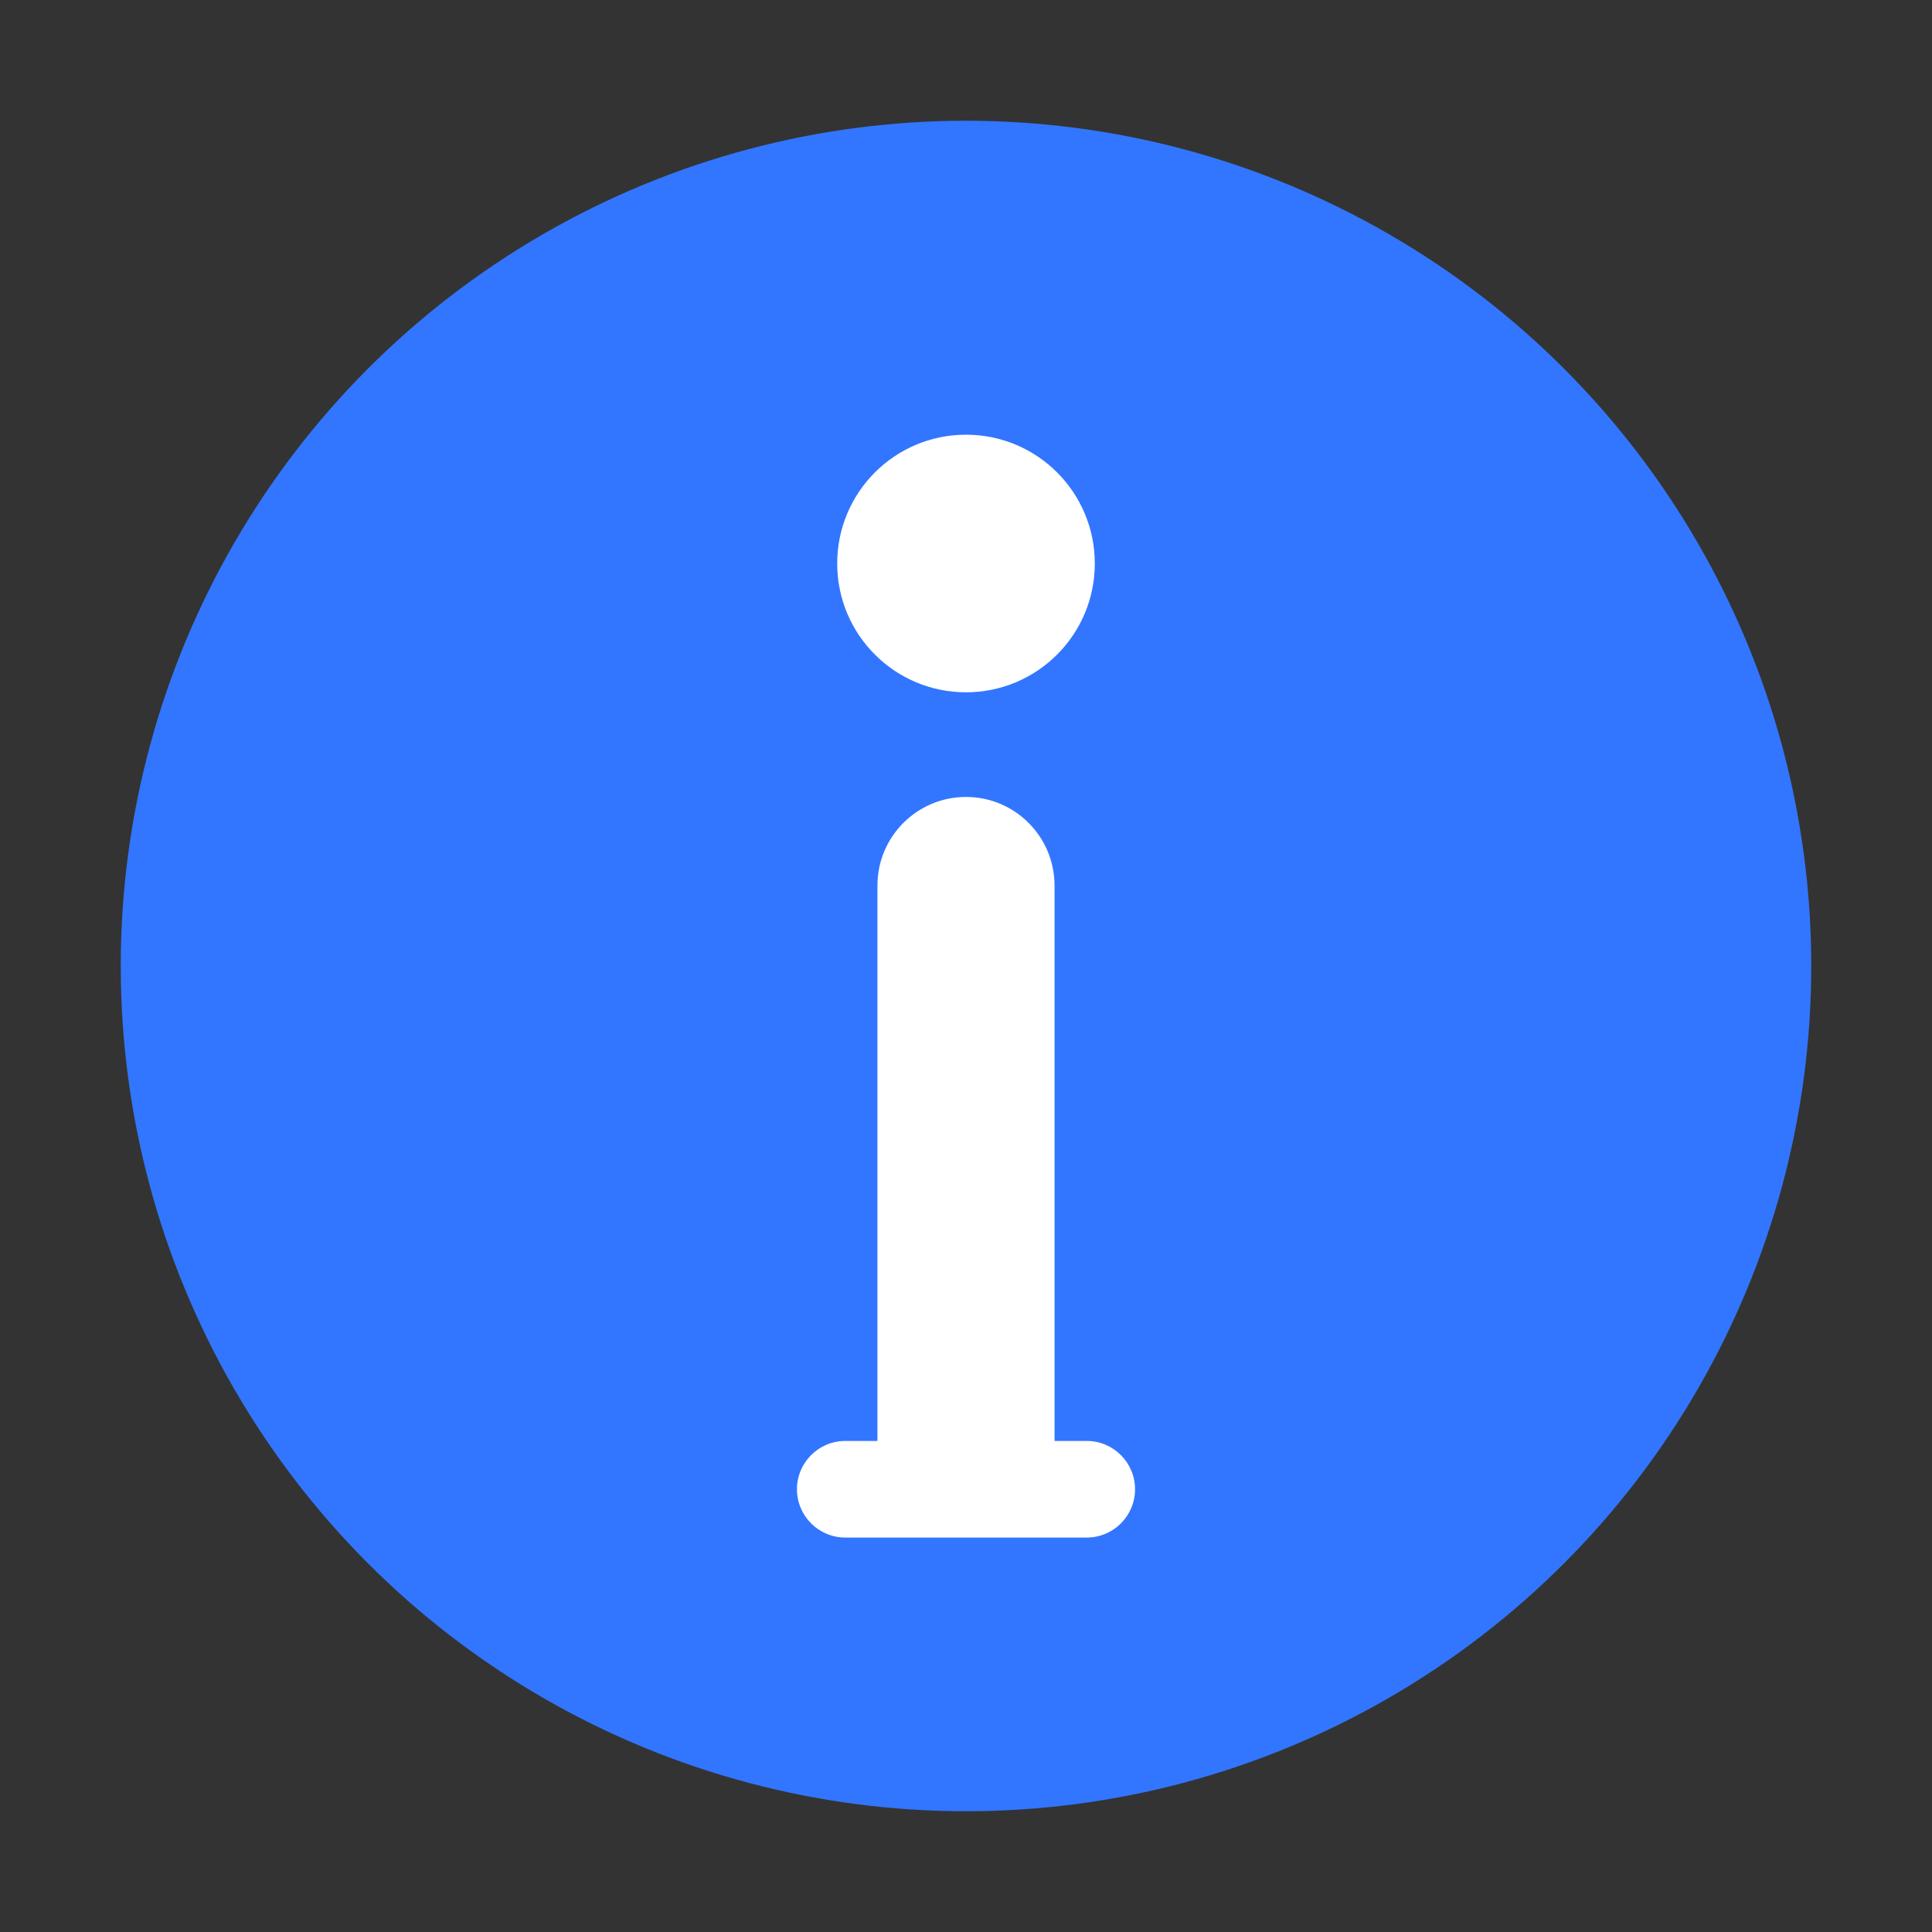
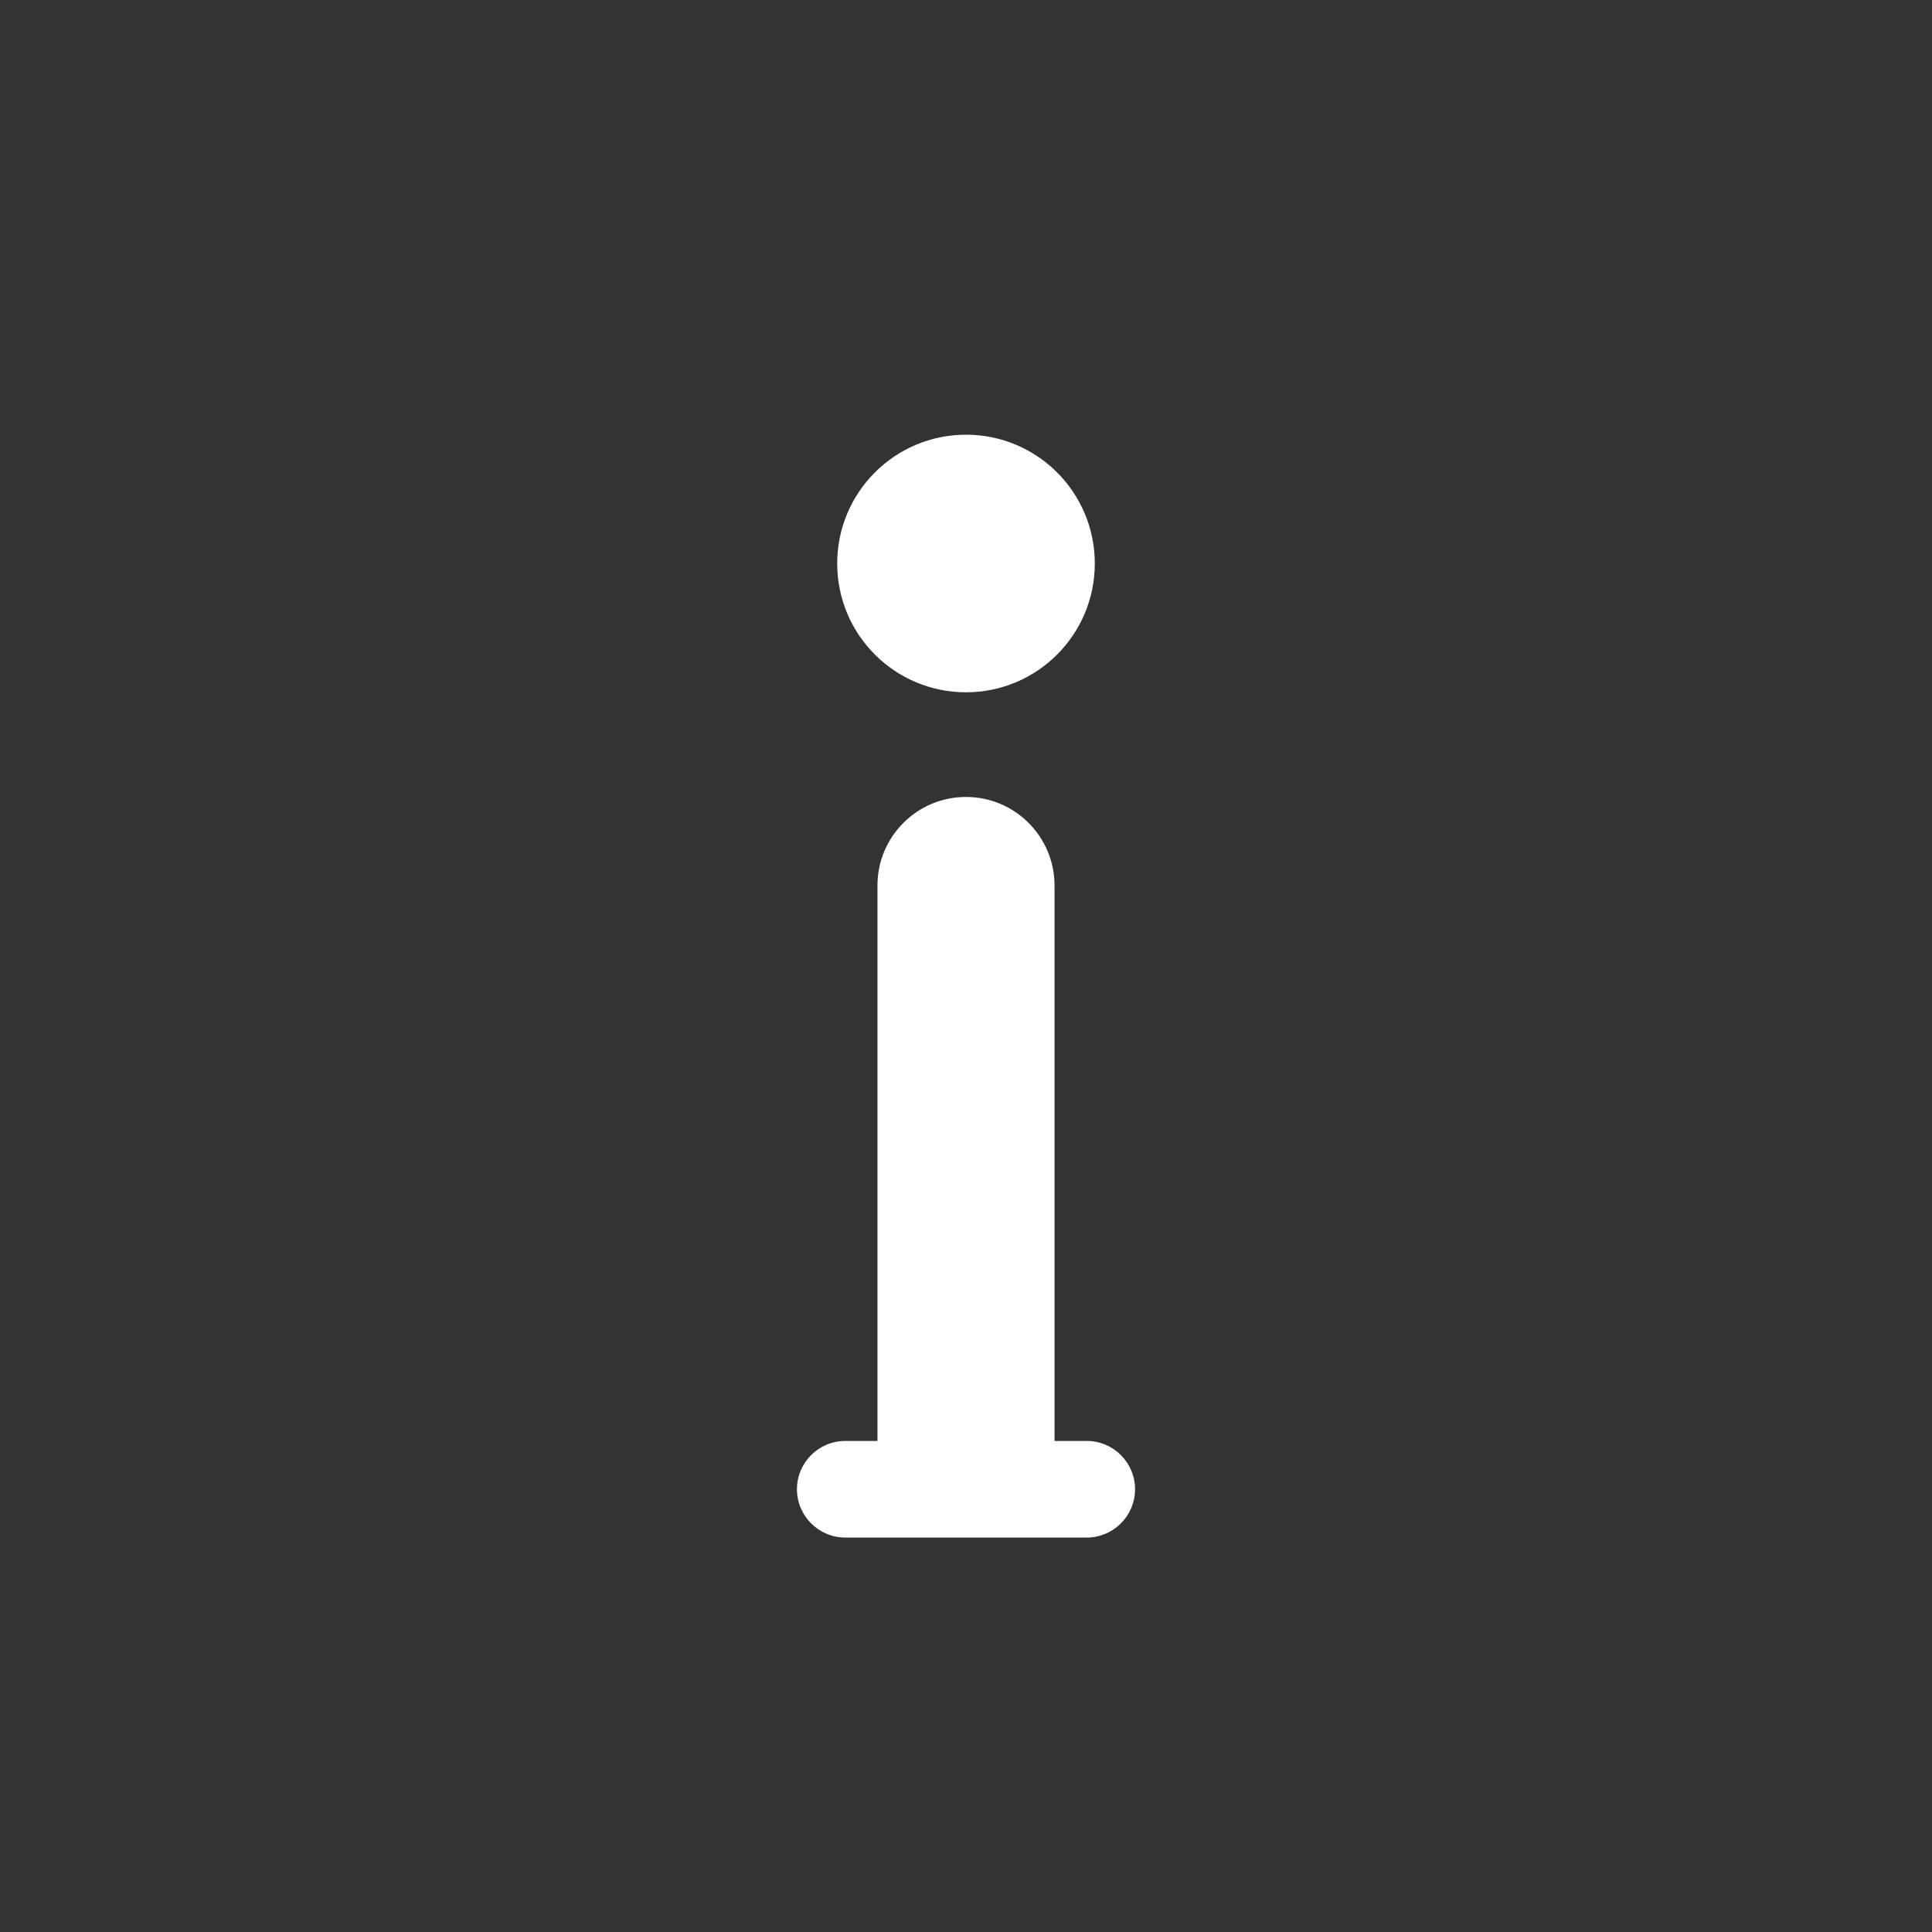
<svg xmlns="http://www.w3.org/2000/svg" id="_レイヤー_1" data-name="レイヤー_1" width="24" height="24" viewBox="0 0 24 24">
  <rect x="0" y="0" width="24" height="24" fill="#333333" stroke="none" />
  <defs>
    <style>
      .cls-1 {
        fill: #fff;
      }

      .cls-2 {
        fill: none;
      }

      .cls-3 {
        fill: #3276ff;
      }
    </style>
  </defs>
-   <rect class="cls-2" width="24" height="24" />
-   <circle class="cls-3" cx="12" cy="12" r="10.5" />
  <path class="cls-1" d="M12,5.4c.884,0,1.6.716,1.6,1.6s-.716,1.6-1.6,1.6-1.6-.716-1.6-1.6.716-1.6,1.6-1.6h0Z" />
  <path class="cls-1" d="M13.5,19.1h-3c-.331,0-.6-.269-.6-.6s.269-.6.6-.6h.4v-6.9c0-.608.493-1.1,1.1-1.1.607,0,1.099.492,1.1,1.1v6.9h.4c.331,0,.6.269.6.6s-.269.6-.6.6Z" />
</svg>